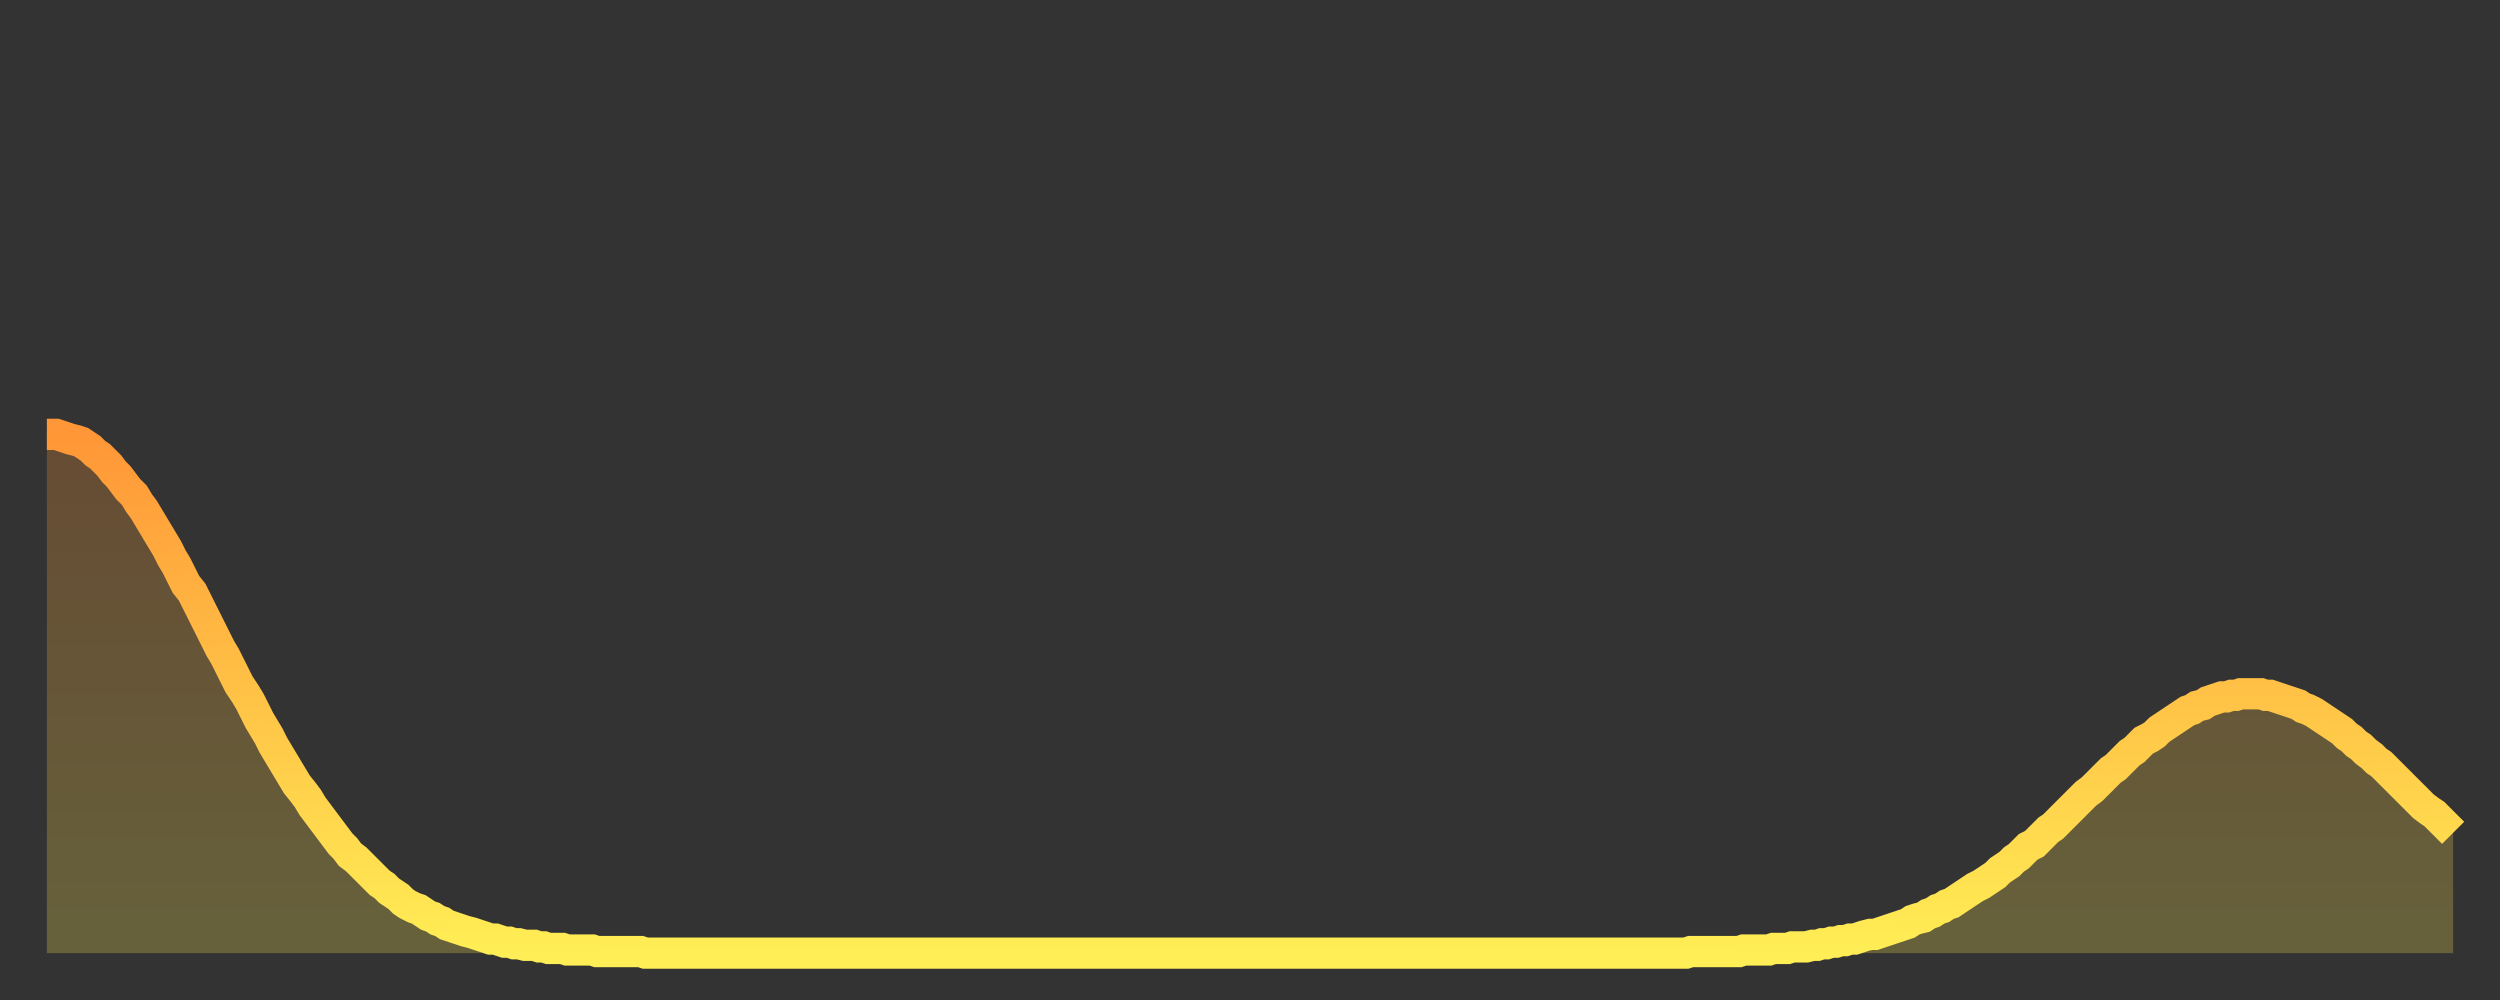
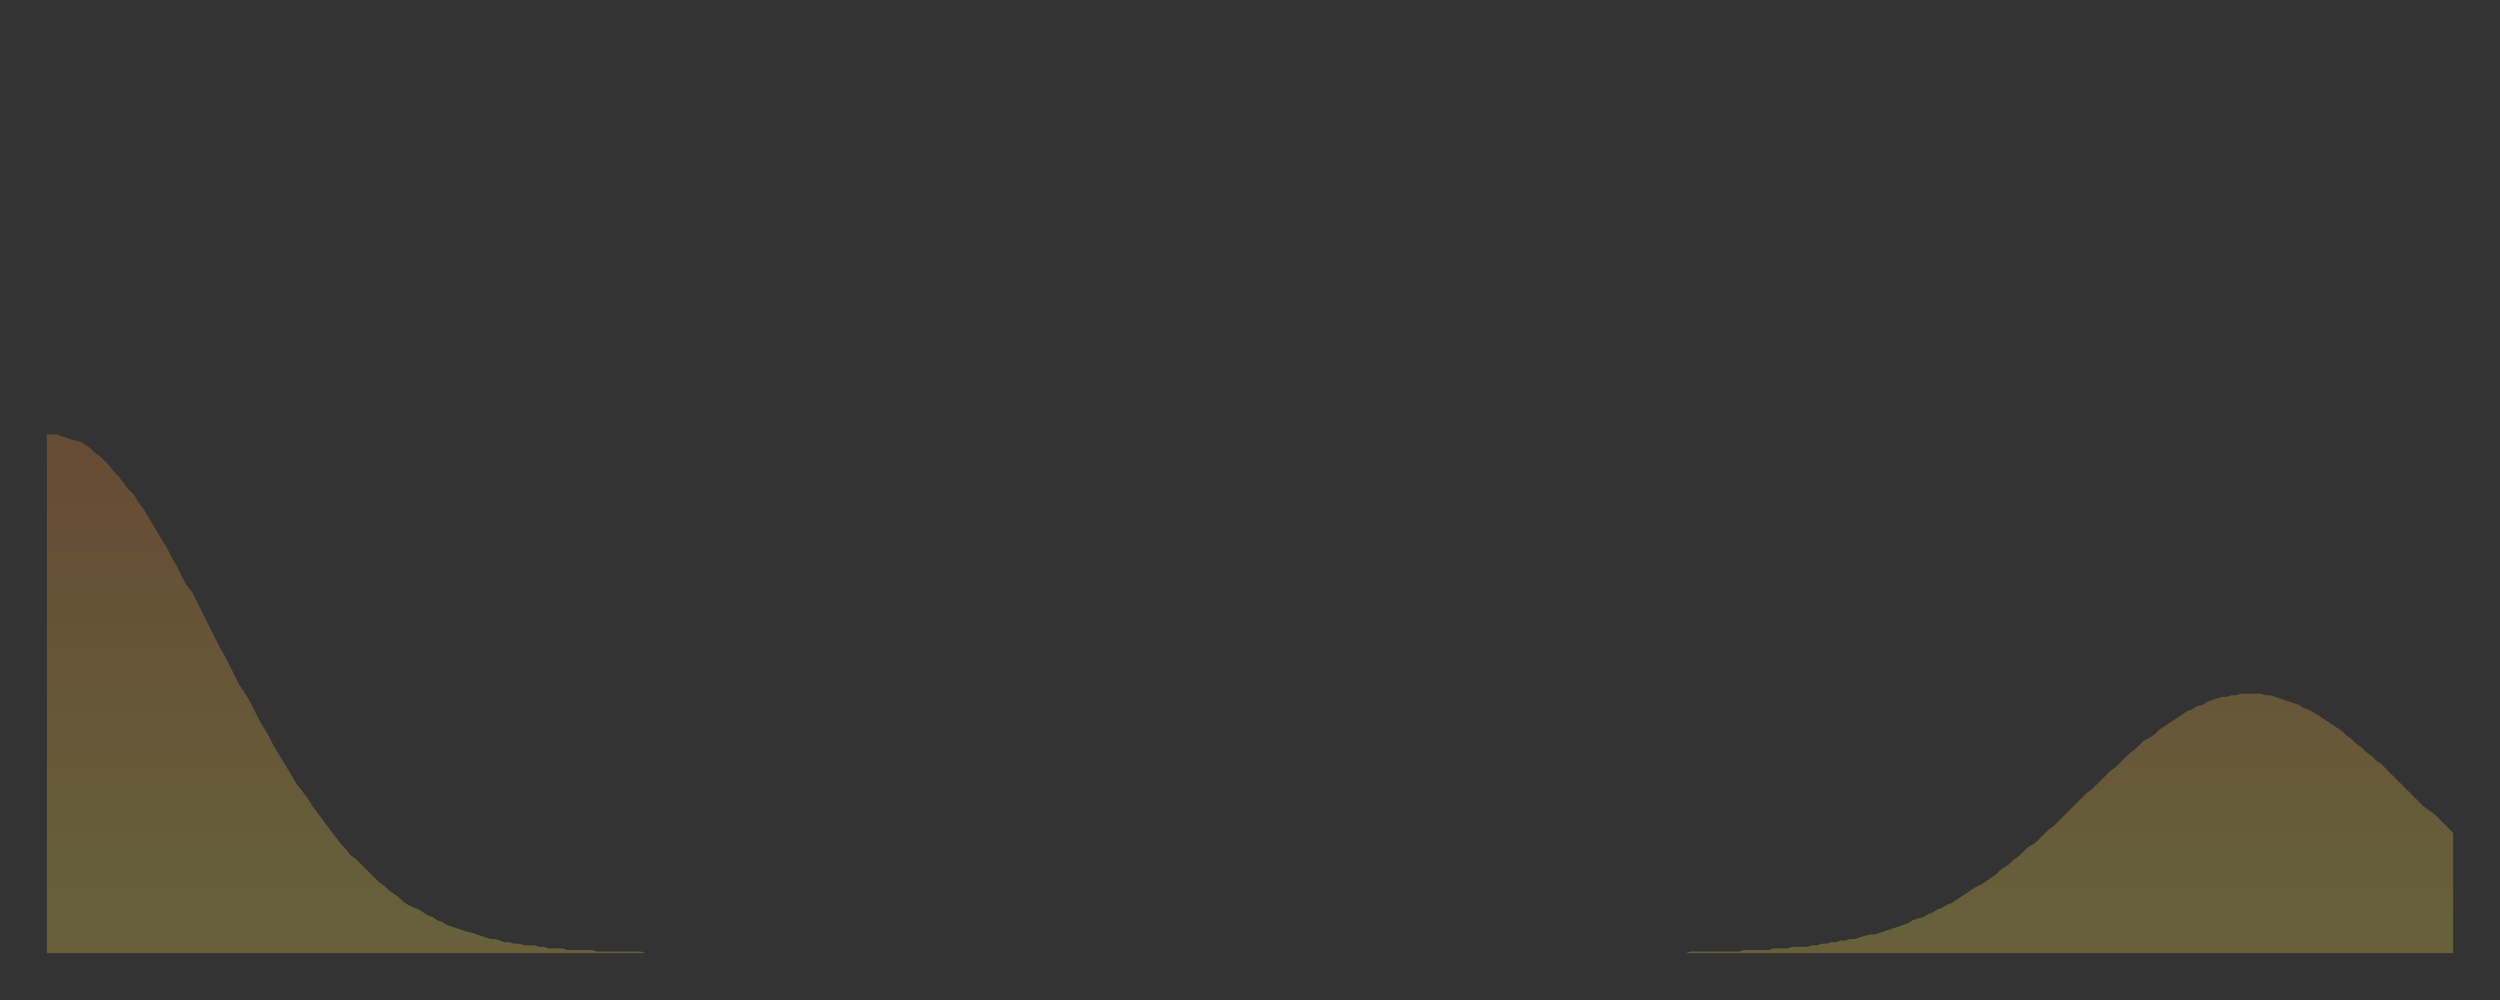
<svg xmlns="http://www.w3.org/2000/svg" baseProfile="full" height="64" version="1.1" width="160">
  <rect width="100%" height="100%" fill="#333333" stroke="none" />
  <defs>
    <linearGradient id="id1907246" x1="0" x2="0" y1="0" y2="1">
      <stop offset="0%" stop-color="#ff9637" />
      <stop offset="50%" stop-color="#ffc246" />
      <stop offset="100%" stop-color="#ffee55" />
    </linearGradient>
  </defs>
  <g transform="translate(3,3)">
    <g>
-       <path d="M 0.0 24.8 0.3 24.8 0.6 24.8 0.9 24.9 1.2 25.0 1.5 25.1 1.9 25.2 2.2 25.3 2.5 25.5 2.8 25.7 3.1 26.0 3.4 26.2 3.7 26.5 4.0 26.8 4.3 27.2 4.6 27.5 4.9 27.9 5.2 28.3 5.6 28.7 5.9 29.2 6.2 29.6 6.5 30.1 6.8 30.6 7.1 31.1 7.4 31.6 7.7 32.1 8.0 32.7 8.3 33.2 8.6 33.8 8.9 34.4 9.3 34.9 9.6 35.5 9.9 36.1 10.2 36.7 10.5 37.3 10.8 37.9 11.1 38.5 11.4 39.0 11.7 39.6 12.0 40.2 12.3 40.8 12.7 41.4 13.0 41.9 13.3 42.5 13.6 43.1 13.9 43.6 14.2 44.1 14.5 44.7 14.8 45.2 15.1 45.7 15.4 46.2 15.7 46.7 16.0 47.2 16.4 47.7 16.7 48.1 17.0 48.6 17.3 49.0 17.6 49.4 17.9 49.8 18.2 50.2 18.5 50.6 18.8 51.0 19.1 51.3 19.4 51.7 19.8 52.0 20.1 52.3 20.4 52.6 20.7 52.9 21.0 53.2 21.3 53.5 21.6 53.7 21.9 54.0 22.2 54.2 22.5 54.4 22.8 54.7 23.1 54.9 23.5 55.1 23.8 55.2 24.1 55.4 24.4 55.6 24.7 55.7 25.0 55.9 25.3 56.0 25.6 56.2 25.9 56.3 26.2 56.4 26.5 56.5 26.8 56.6 27.2 56.7 27.5 56.8 27.8 56.9 28.1 57.0 28.4 57.1 28.7 57.1 29.0 57.2 29.3 57.3 29.6 57.3 29.9 57.4 30.2 57.4 30.6 57.5 30.9 57.5 31.2 57.5 31.5 57.6 31.8 57.6 32.1 57.7 32.4 57.7 32.7 57.7 33.0 57.7 33.3 57.8 33.6 57.8 33.9 57.8 34.3 57.8 34.6 57.8 34.9 57.8 35.2 57.9 35.5 57.9 35.8 57.9 36.1 57.9 36.4 57.9 36.7 57.9 37.0 57.9 37.3 57.9 37.7 57.9 38.0 57.9 38.3 58.0 38.6 58.0 38.9 58.0 39.2 58.0 39.5 58.0 39.8 58.0 40.1 58.0 40.4 58.0 40.7 58.0 41.0 58.0 41.4 58.0 41.7 58.0 42.0 58.0 42.3 58.0 42.6 58.0 42.9 58.0 43.2 58.0 43.5 58.0 43.8 58.0 44.1 58.0 44.4 58.0 44.7 58.0 45.1 58.0 45.4 58.0 45.7 58.0 46.0 58.0 46.3 58.0 46.6 58.0 46.9 58.0 47.2 58.0 47.5 58.0 47.8 58.0 48.1 58.0 48.5 58.0 48.8 58.0 49.1 58.0 49.4 58.0 49.7 58.0 50.0 58.0 50.3 58.0 50.6 58.0 50.9 58.0 51.2 58.0 51.5 58.0 51.8 58.0 52.2 58.0 52.5 58.0 52.8 58.0 53.1 58.0 53.4 58.0 53.7 58.0 54.0 58.0 54.3 58.0 54.6 58.0 54.9 58.0 55.2 58.0 55.6 58.0 55.9 58.0 56.2 58.0 56.5 58.0 56.8 58.0 57.1 58.0 57.4 58.0 57.7 58.0 58.0 58.0 58.3 58.0 58.6 58.0 58.9 58.0 59.3 58.0 59.6 58.0 59.9 58.0 60.2 58.0 60.5 58.0 60.8 58.0 61.1 58.0 61.4 58.0 61.7 58.0 62.0 58.0 62.3 58.0 62.6 58.0 63.0 58.0 63.3 58.0 63.6 58.0 63.9 58.0 64.2 58.0 64.5 58.0 64.8 58.0 65.1 58.0 65.4 58.0 65.7 58.0 66.0 58.0 66.4 58.0 66.7 58.0 67.0 58.0 67.3 58.0 67.6 58.0 67.9 58.0 68.2 58.0 68.5 58.0 68.8 58.0 69.1 58.0 69.4 58.0 69.7 58.0 70.1 58.0 70.4 58.0 70.7 58.0 71.0 58.0 71.3 58.0 71.6 58.0 71.9 58.0 72.2 58.0 72.5 58.0 72.8 58.0 73.1 58.0 73.5 58.0 73.8 58.0 74.1 58.0 74.4 58.0 74.7 58.0 75.0 58.0 75.3 58.0 75.6 58.0 75.9 58.0 76.2 58.0 76.5 58.0 76.8 58.0 77.2 58.0 77.5 58.0 77.8 58.0 78.1 58.0 78.4 58.0 78.7 58.0 79.0 58.0 79.3 58.0 79.6 58.0 79.9 58.0 80.2 58.0 80.5 58.0 80.9 58.0 81.2 58.0 81.5 58.0 81.8 58.0 82.1 58.0 82.4 58.0 82.7 58.0 83.0 58.0 83.3 58.0 83.6 58.0 83.9 58.0 84.3 58.0 84.6 58.0 84.9 58.0 85.2 58.0 85.5 58.0 85.8 58.0 86.1 58.0 86.4 58.0 86.7 58.0 87.0 58.0 87.3 58.0 87.6 58.0 88.0 58.0 88.3 58.0 88.6 58.0 88.9 58.0 89.2 58.0 89.5 58.0 89.8 58.0 90.1 58.0 90.4 58.0 90.7 58.0 91.0 58.0 91.4 58.0 91.7 58.0 92.0 58.0 92.3 58.0 92.6 58.0 92.9 58.0 93.2 58.0 93.5 58.0 93.8 58.0 94.1 58.0 94.4 58.0 94.7 58.0 95.1 58.0 95.4 58.0 95.7 58.0 96.0 58.0 96.3 58.0 96.6 58.0 96.9 58.0 97.2 58.0 97.5 58.0 97.8 58.0 98.1 58.0 98.4 58.0 98.8 58.0 99.1 58.0 99.4 58.0 99.7 58.0 100.0 58.0 100.3 58.0 100.6 58.0 100.9 58.0 101.2 58.0 101.5 58.0 101.8 58.0 102.2 58.0 102.5 58.0 102.8 58.0 103.1 58.0 103.4 58.0 103.7 58.0 104.0 58.0 104.3 58.0 104.6 58.0 104.9 58.0 105.2 57.9 105.5 57.9 105.9 57.9 106.2 57.9 106.5 57.9 106.8 57.9 107.1 57.9 107.4 57.9 107.7 57.9 108.0 57.9 108.3 57.9 108.6 57.8 108.9 57.8 109.3 57.8 109.6 57.8 109.9 57.8 110.2 57.8 110.5 57.7 110.8 57.7 111.1 57.7 111.4 57.7 111.7 57.6 112.0 57.6 112.3 57.6 112.6 57.6 113.0 57.5 113.3 57.5 113.6 57.4 113.9 57.4 114.2 57.3 114.5 57.3 114.8 57.2 115.1 57.2 115.4 57.1 115.7 57.1 116.0 57.0 116.3 56.9 116.7 56.8 117.0 56.8 117.3 56.7 117.6 56.6 117.9 56.5 118.2 56.4 118.5 56.3 118.8 56.2 119.1 56.1 119.4 55.9 119.7 55.8 120.1 55.7 120.4 55.5 120.7 55.4 121.0 55.2 121.3 55.1 121.6 54.9 121.9 54.8 122.2 54.6 122.5 54.4 122.8 54.2 123.1 54.0 123.4 53.8 123.8 53.6 124.1 53.4 124.4 53.2 124.7 53.0 125.0 52.7 125.3 52.5 125.6 52.3 125.9 52.0 126.2 51.8 126.5 51.5 126.8 51.2 127.2 51.0 127.5 50.7 127.8 50.4 128.1 50.1 128.4 49.9 128.7 49.6 129.0 49.3 129.3 49.0 129.6 48.7 129.9 48.4 130.2 48.1 130.5 47.8 130.9 47.5 131.2 47.2 131.5 46.9 131.8 46.6 132.1 46.3 132.4 46.1 132.7 45.8 133.0 45.5 133.3 45.2 133.6 45.0 133.9 44.7 134.2 44.4 134.6 44.2 134.9 44.0 135.2 43.7 135.5 43.5 135.8 43.3 136.1 43.1 136.4 42.9 136.7 42.7 137.0 42.5 137.3 42.4 137.6 42.2 138.0 42.1 138.3 41.9 138.6 41.8 138.9 41.7 139.2 41.6 139.5 41.6 139.8 41.5 140.1 41.5 140.4 41.4 140.7 41.4 141.0 41.4 141.3 41.4 141.7 41.4 142.0 41.5 142.3 41.5 142.6 41.6 142.9 41.7 143.2 41.8 143.5 41.9 143.8 42.0 144.1 42.1 144.4 42.3 144.7 42.4 145.1 42.6 145.4 42.8 145.7 43.0 146.0 43.2 146.3 43.4 146.6 43.6 146.9 43.8 147.2 44.1 147.5 44.3 147.8 44.6 148.1 44.8 148.4 45.1 148.8 45.4 149.1 45.7 149.4 45.9 149.7 46.2 150.0 46.5 150.3 46.8 150.6 47.1 150.9 47.4 151.2 47.7 151.5 48.0 151.8 48.3 152.1 48.6 152.5 48.9 152.8 49.1 153.1 49.4 153.4 49.7 153.7 50.0 154.0 50.3" fill="none" id="graph-curve" opacity="1" stroke="url(#id1907246)" stroke-width="2" />
      <path d="M 0 58 L 0.0 24.8 0.3 24.8 0.6 24.8 0.9 24.9 1.2 25.0 1.5 25.1 1.9 25.2 2.2 25.3 2.5 25.5 2.8 25.7 3.1 26.0 3.4 26.2 3.7 26.5 4.0 26.8 4.3 27.2 4.6 27.5 4.9 27.9 5.2 28.3 5.6 28.7 5.9 29.2 6.2 29.6 6.5 30.1 6.8 30.6 7.1 31.1 7.4 31.6 7.7 32.1 8.0 32.7 8.3 33.2 8.6 33.8 8.9 34.4 9.3 34.9 9.6 35.5 9.9 36.1 10.2 36.7 10.5 37.3 10.8 37.9 11.1 38.5 11.4 39.0 11.7 39.6 12.0 40.2 12.3 40.8 12.7 41.4 13.0 41.9 13.3 42.5 13.6 43.1 13.9 43.6 14.2 44.1 14.5 44.7 14.8 45.2 15.1 45.7 15.4 46.2 15.7 46.7 16.0 47.2 16.4 47.7 16.7 48.1 17.0 48.6 17.3 49.0 17.6 49.4 17.9 49.8 18.2 50.2 18.5 50.6 18.8 51.0 19.1 51.3 19.4 51.7 19.8 52.0 20.1 52.3 20.4 52.6 20.7 52.9 21.0 53.2 21.3 53.5 21.6 53.7 21.9 54.0 22.2 54.2 22.5 54.4 22.8 54.7 23.1 54.9 23.5 55.1 23.8 55.2 24.1 55.4 24.4 55.6 24.7 55.7 25.0 55.9 25.3 56.0 25.6 56.2 25.9 56.3 26.2 56.4 26.5 56.5 26.8 56.6 27.2 56.7 27.5 56.8 27.8 56.9 28.1 57.0 28.4 57.1 28.7 57.1 29.0 57.2 29.3 57.3 29.6 57.3 29.9 57.4 30.2 57.4 30.6 57.5 30.9 57.5 31.2 57.5 31.5 57.6 31.8 57.6 32.1 57.7 32.4 57.7 32.7 57.7 33.0 57.7 33.3 57.8 33.6 57.8 33.9 57.8 34.3 57.8 34.6 57.8 34.9 57.8 35.2 57.9 35.5 57.9 35.8 57.9 36.1 57.9 36.4 57.9 36.7 57.9 37.0 57.9 37.3 57.9 37.7 57.9 38.0 57.9 38.3 58.0 38.6 58.0 38.9 58.0 39.2 58.0 39.5 58.0 39.8 58.0 40.1 58.0 40.4 58.0 40.7 58.0 41.0 58.0 41.4 58.0 41.7 58.0 42.0 58.0 42.3 58.0 42.6 58.0 42.9 58.0 43.2 58.0 43.5 58.0 43.8 58.0 44.1 58.0 44.4 58.0 44.7 58.0 45.1 58.0 45.4 58.0 45.7 58.0 46.0 58.0 46.3 58.0 46.6 58.0 46.9 58.0 47.2 58.0 47.5 58.0 47.8 58.0 48.1 58.0 48.5 58.0 48.8 58.0 49.1 58.0 49.4 58.0 49.7 58.0 50.0 58.0 50.3 58.0 50.6 58.0 50.9 58.0 51.2 58.0 51.5 58.0 51.8 58.0 52.2 58.0 52.5 58.0 52.8 58.0 53.1 58.0 53.4 58.0 53.7 58.0 54.0 58.0 54.3 58.0 54.6 58.0 54.9 58.0 55.2 58.0 55.6 58.0 55.9 58.0 56.2 58.0 56.5 58.0 56.8 58.0 57.1 58.0 57.4 58.0 57.7 58.0 58.0 58.0 58.3 58.0 58.6 58.0 58.9 58.0 59.3 58.0 59.6 58.0 59.9 58.0 60.2 58.0 60.5 58.0 60.8 58.0 61.1 58.0 61.4 58.0 61.7 58.0 62.0 58.0 62.3 58.0 62.6 58.0 63.0 58.0 63.3 58.0 63.6 58.0 63.9 58.0 64.2 58.0 64.5 58.0 64.8 58.0 65.1 58.0 65.4 58.0 65.7 58.0 66.0 58.0 66.4 58.0 66.7 58.0 67.0 58.0 67.3 58.0 67.6 58.0 67.9 58.0 68.2 58.0 68.5 58.0 68.8 58.0 69.1 58.0 69.4 58.0 69.7 58.0 70.1 58.0 70.4 58.0 70.7 58.0 71.0 58.0 71.3 58.0 71.6 58.0 71.9 58.0 72.2 58.0 72.5 58.0 72.8 58.0 73.1 58.0 73.5 58.0 73.8 58.0 74.1 58.0 74.4 58.0 74.7 58.0 75.0 58.0 75.3 58.0 75.6 58.0 75.9 58.0 76.2 58.0 76.5 58.0 76.8 58.0 77.2 58.0 77.5 58.0 77.8 58.0 78.1 58.0 78.4 58.0 78.7 58.0 79.0 58.0 79.3 58.0 79.6 58.0 79.9 58.0 80.2 58.0 80.5 58.0 80.9 58.0 81.2 58.0 81.5 58.0 81.8 58.0 82.1 58.0 82.4 58.0 82.7 58.0 83.0 58.0 83.3 58.0 83.6 58.0 83.9 58.0 84.3 58.0 84.6 58.0 84.9 58.0 85.2 58.0 85.5 58.0 85.8 58.0 86.1 58.0 86.4 58.0 86.7 58.0 87.0 58.0 87.3 58.0 87.6 58.0 88.0 58.0 88.3 58.0 88.6 58.0 88.9 58.0 89.2 58.0 89.5 58.0 89.8 58.0 90.1 58.0 90.4 58.0 90.7 58.0 91.0 58.0 91.4 58.0 91.7 58.0 92.0 58.0 92.3 58.0 92.6 58.0 92.9 58.0 93.2 58.0 93.5 58.0 93.8 58.0 94.1 58.0 94.4 58.0 94.7 58.0 95.1 58.0 95.4 58.0 95.7 58.0 96.0 58.0 96.3 58.0 96.6 58.0 96.9 58.0 97.2 58.0 97.5 58.0 97.8 58.0 98.1 58.0 98.4 58.0 98.8 58.0 99.1 58.0 99.4 58.0 99.7 58.0 100.0 58.0 100.3 58.0 100.6 58.0 100.9 58.0 101.2 58.0 101.5 58.0 101.8 58.0 102.2 58.0 102.5 58.0 102.8 58.0 103.1 58.0 103.4 58.0 103.7 58.0 104.0 58.0 104.3 58.0 104.6 58.0 104.9 58.0 105.2 57.9 105.5 57.9 105.9 57.9 106.2 57.9 106.5 57.9 106.8 57.9 107.1 57.9 107.4 57.9 107.7 57.9 108.0 57.9 108.3 57.9 108.6 57.8 108.9 57.8 109.3 57.8 109.6 57.8 109.9 57.8 110.2 57.8 110.5 57.7 110.8 57.7 111.1 57.7 111.4 57.7 111.7 57.6 112.0 57.6 112.3 57.6 112.6 57.6 113.0 57.5 113.3 57.5 113.6 57.4 113.9 57.4 114.2 57.3 114.5 57.3 114.8 57.2 115.1 57.2 115.4 57.1 115.7 57.1 116.0 57.0 116.3 56.9 116.7 56.8 117.0 56.8 117.3 56.7 117.6 56.6 117.9 56.5 118.2 56.4 118.5 56.3 118.8 56.2 119.1 56.1 119.4 55.9 119.7 55.8 120.1 55.7 120.4 55.5 120.7 55.4 121.0 55.2 121.3 55.1 121.6 54.9 121.9 54.8 122.2 54.6 122.5 54.4 122.8 54.2 123.1 54.0 123.4 53.8 123.8 53.6 124.1 53.4 124.4 53.2 124.7 53.0 125.0 52.7 125.3 52.5 125.6 52.3 125.9 52.0 126.2 51.8 126.5 51.5 126.8 51.2 127.2 51.0 127.5 50.7 127.8 50.4 128.1 50.1 128.4 49.9 128.7 49.6 129.0 49.3 129.3 49.0 129.6 48.7 129.9 48.4 130.2 48.1 130.5 47.8 130.9 47.5 131.2 47.2 131.5 46.9 131.8 46.6 132.1 46.3 132.4 46.1 132.7 45.8 133.0 45.5 133.3 45.2 133.6 45.0 133.9 44.7 134.2 44.4 134.6 44.2 134.9 44.0 135.2 43.7 135.5 43.5 135.8 43.3 136.1 43.1 136.4 42.9 136.7 42.7 137.0 42.5 137.3 42.4 137.6 42.2 138.0 42.1 138.3 41.9 138.6 41.8 138.9 41.7 139.2 41.6 139.5 41.6 139.8 41.5 140.1 41.5 140.4 41.4 140.7 41.4 141.0 41.4 141.3 41.4 141.7 41.4 142.0 41.5 142.3 41.5 142.6 41.6 142.9 41.7 143.2 41.8 143.5 41.9 143.8 42.0 144.1 42.1 144.4 42.3 144.7 42.4 145.1 42.6 145.4 42.8 145.7 43.0 146.0 43.2 146.3 43.4 146.6 43.6 146.9 43.8 147.2 44.1 147.5 44.3 147.8 44.6 148.1 44.8 148.4 45.1 148.8 45.4 149.1 45.7 149.4 45.9 149.7 46.2 150.0 46.5 150.3 46.8 150.6 47.1 150.9 47.4 151.2 47.7 151.5 48.0 151.8 48.3 152.1 48.6 152.5 48.9 152.8 49.1 153.1 49.4 153.4 49.7 153.7 50.0 154.0 50.3 154 58" fill="url(#id1907246)" fill-opacity=".25" id="graph-shadow" />
    </g>
  </g>
</svg>